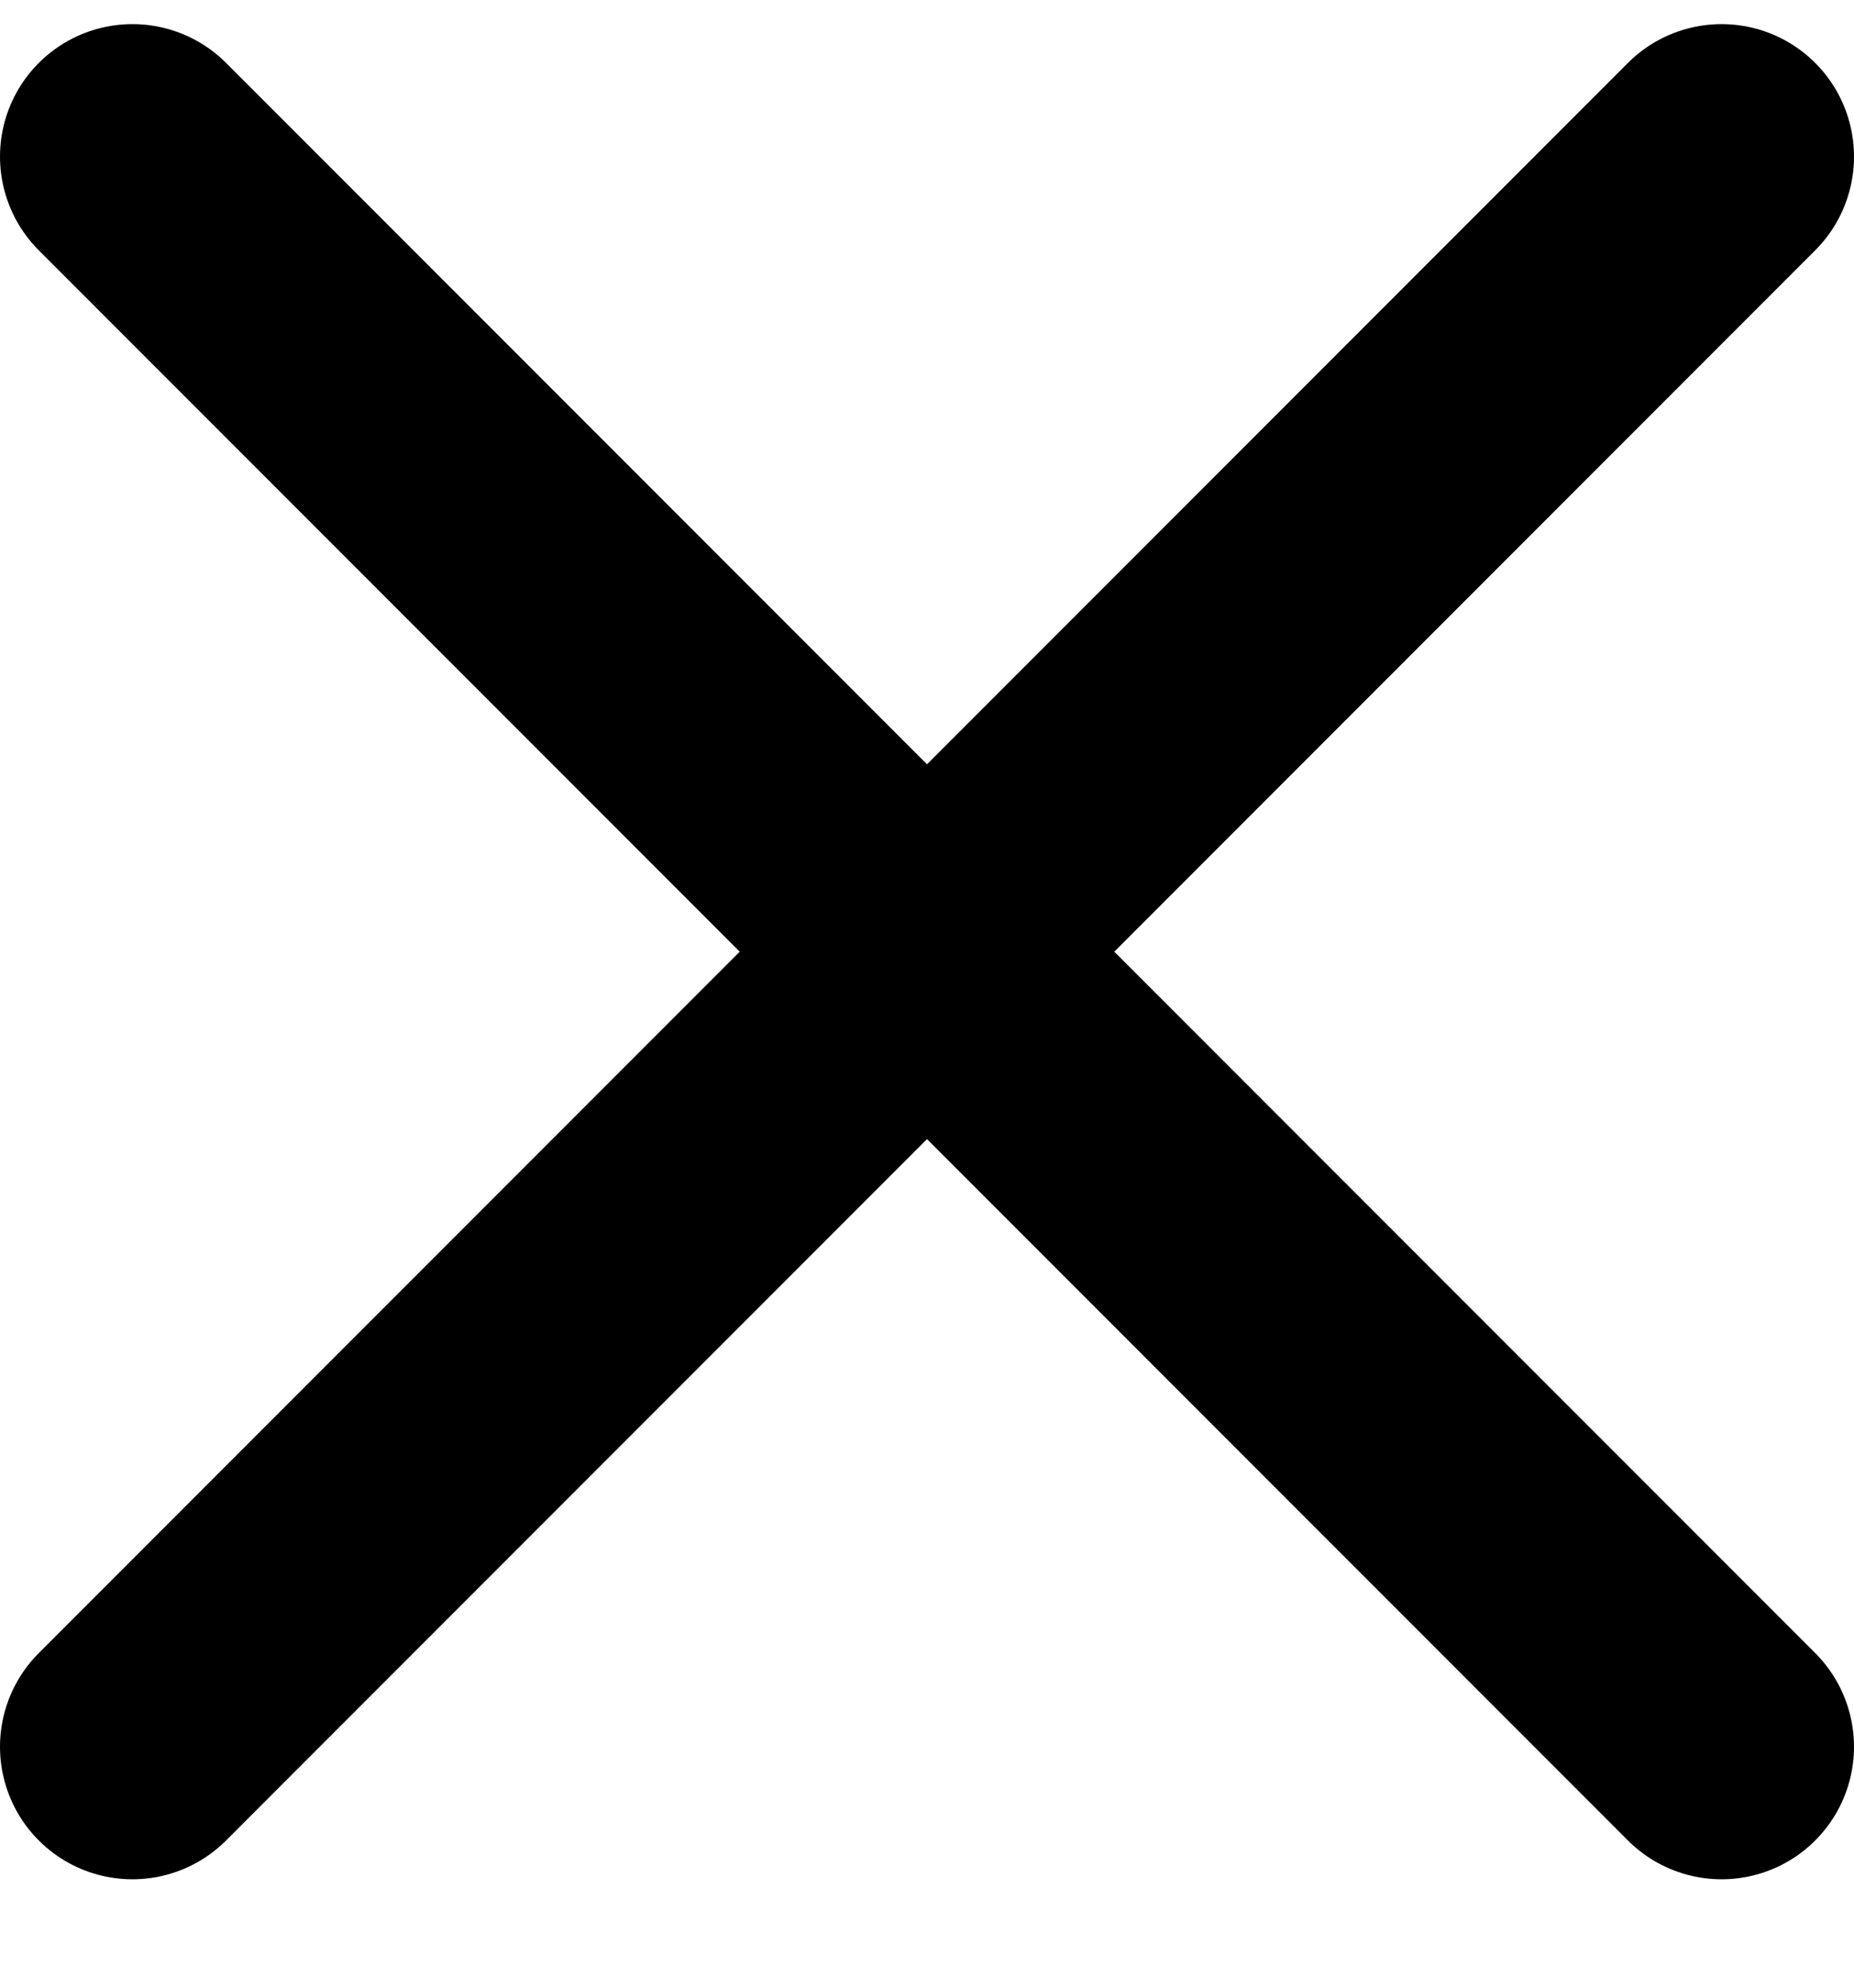
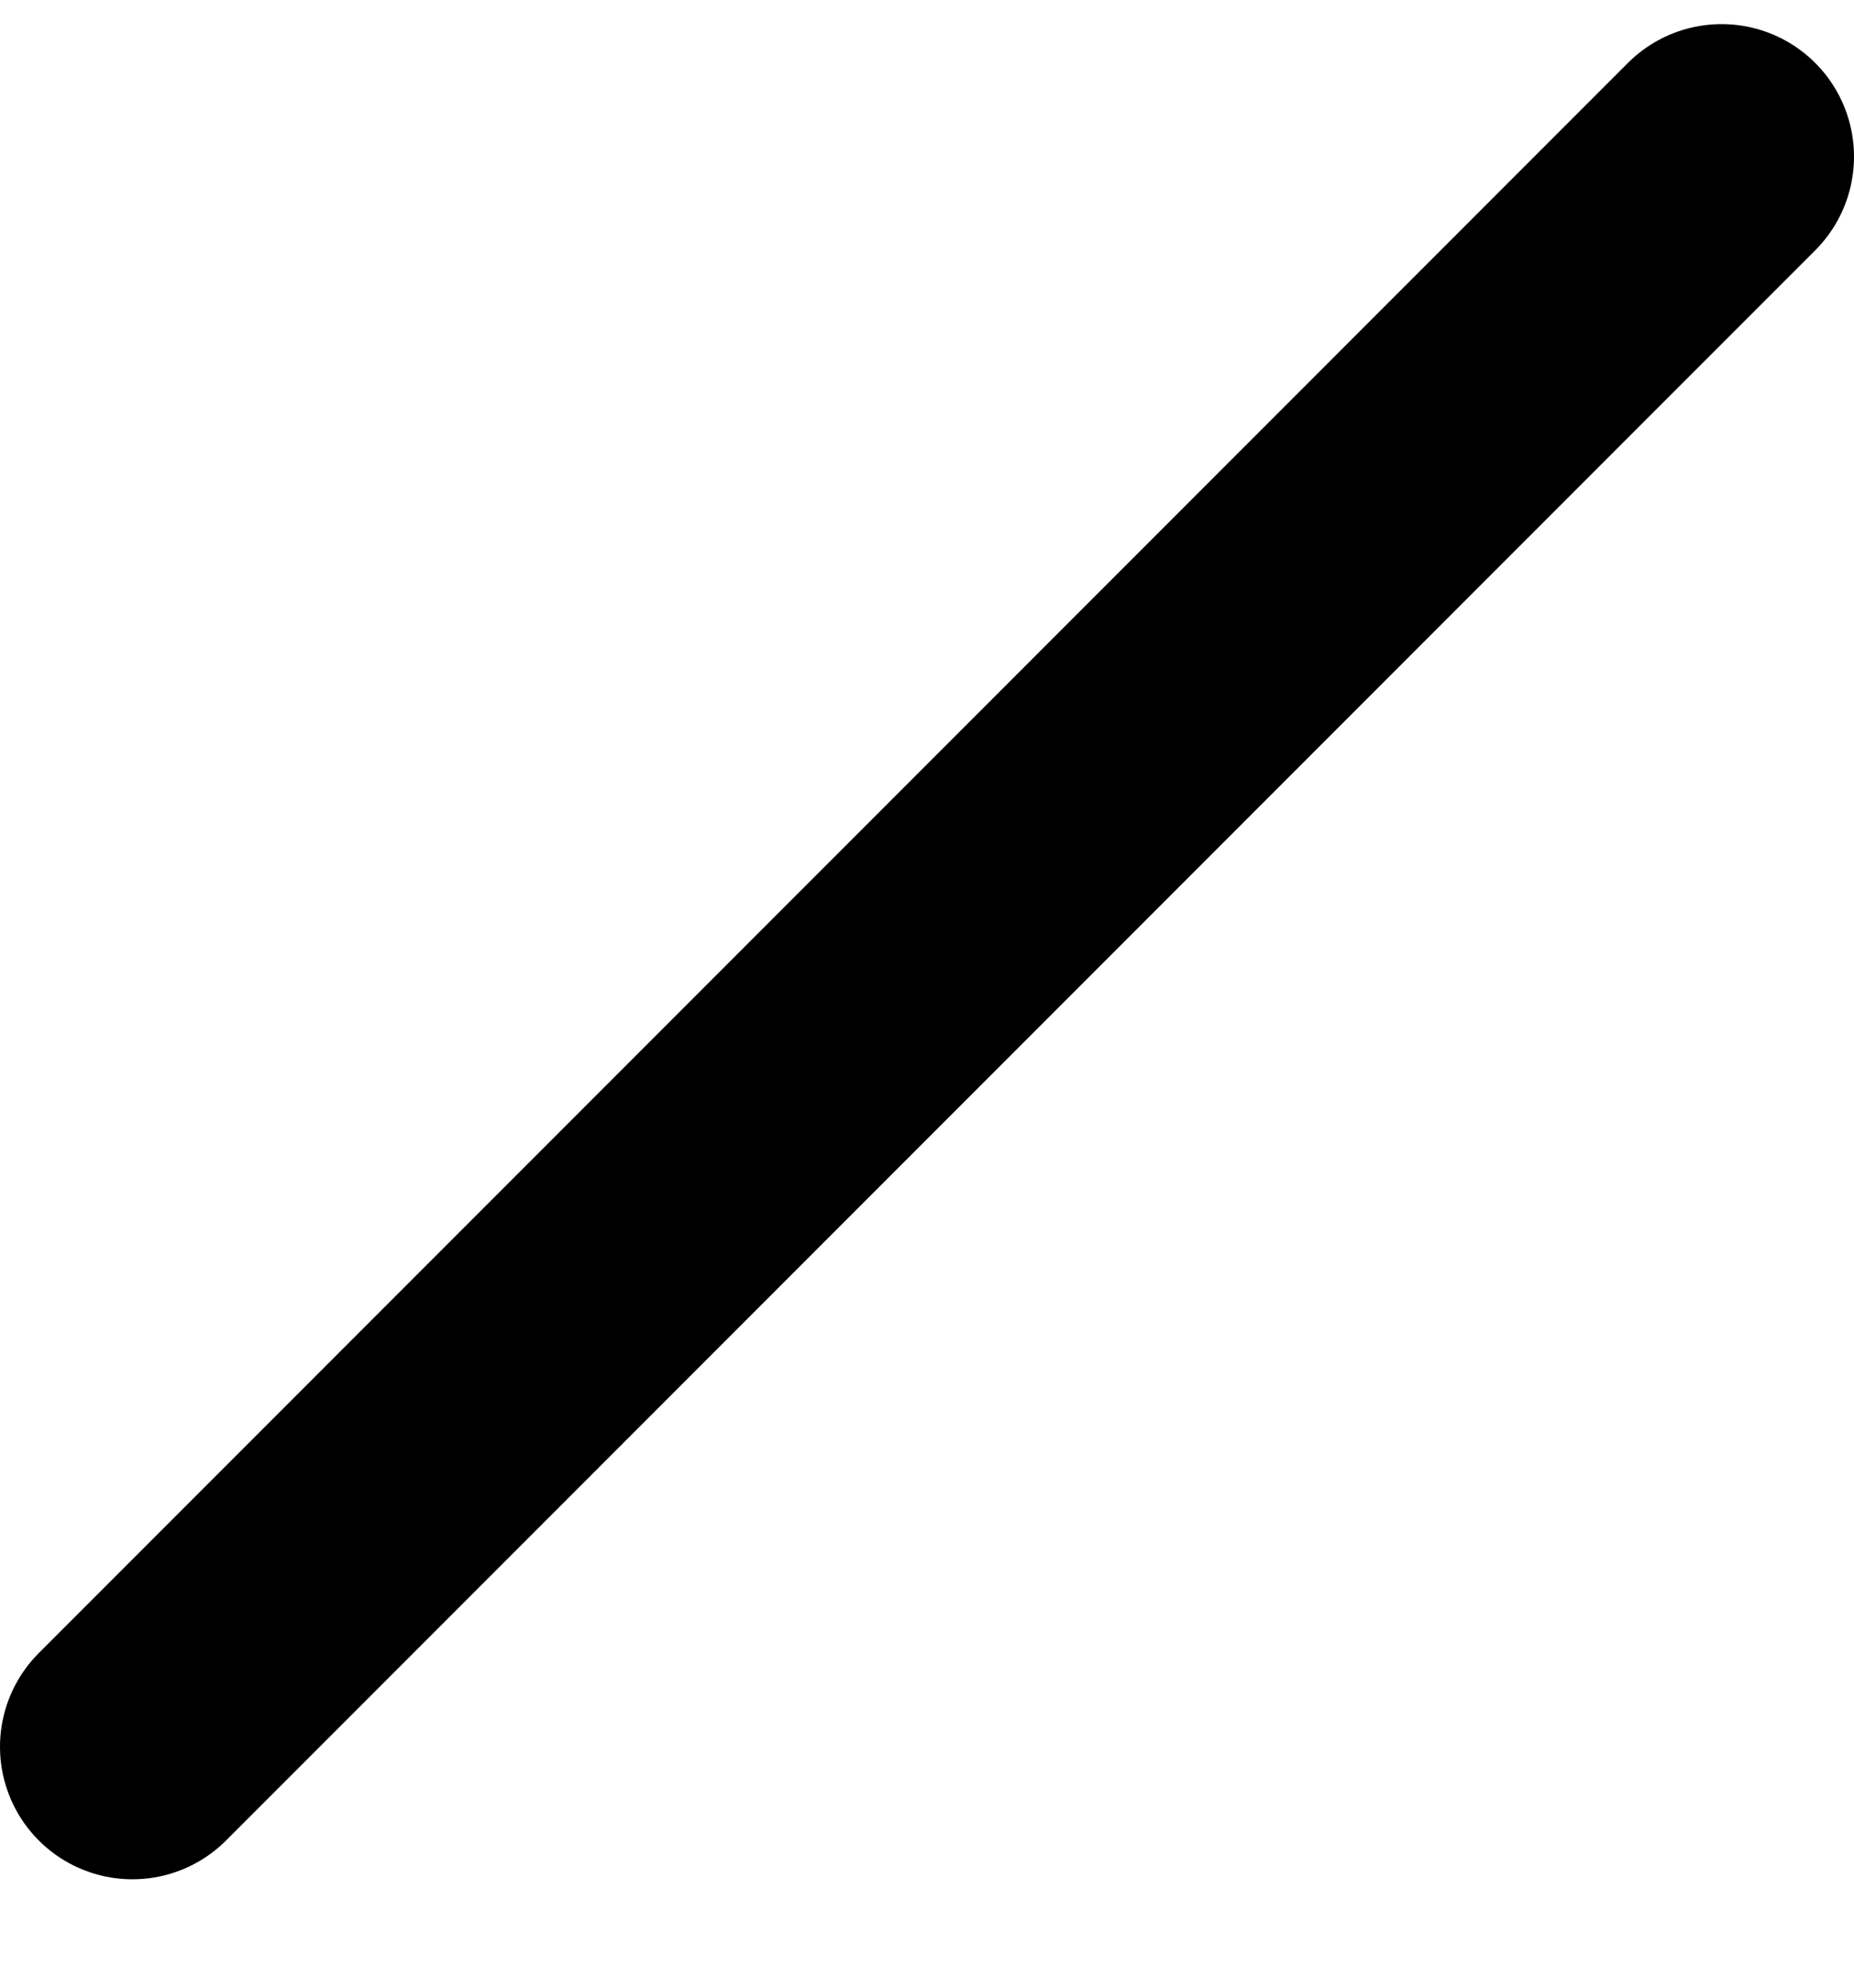
<svg xmlns="http://www.w3.org/2000/svg" width="14" height="15" viewBox="0 0 14 15" fill="none">
-   <path d="M13 1.182L1 13.182M1 1.182L13 13.182" stroke="#FF5C59" style="stroke:#FF5C59;stroke:color(display-p3 1 0.36 0.349);stroke-opacity:1;" stroke-width="2" stroke-linecap="round" stroke-linejoin="round" />
+   <path d="M13 1.182L1 13.182M1 1.182" stroke="#FF5C59" style="stroke:#FF5C59;stroke:color(display-p3 1 0.36 0.349);stroke-opacity:1;" stroke-width="2" stroke-linecap="round" stroke-linejoin="round" />
</svg>